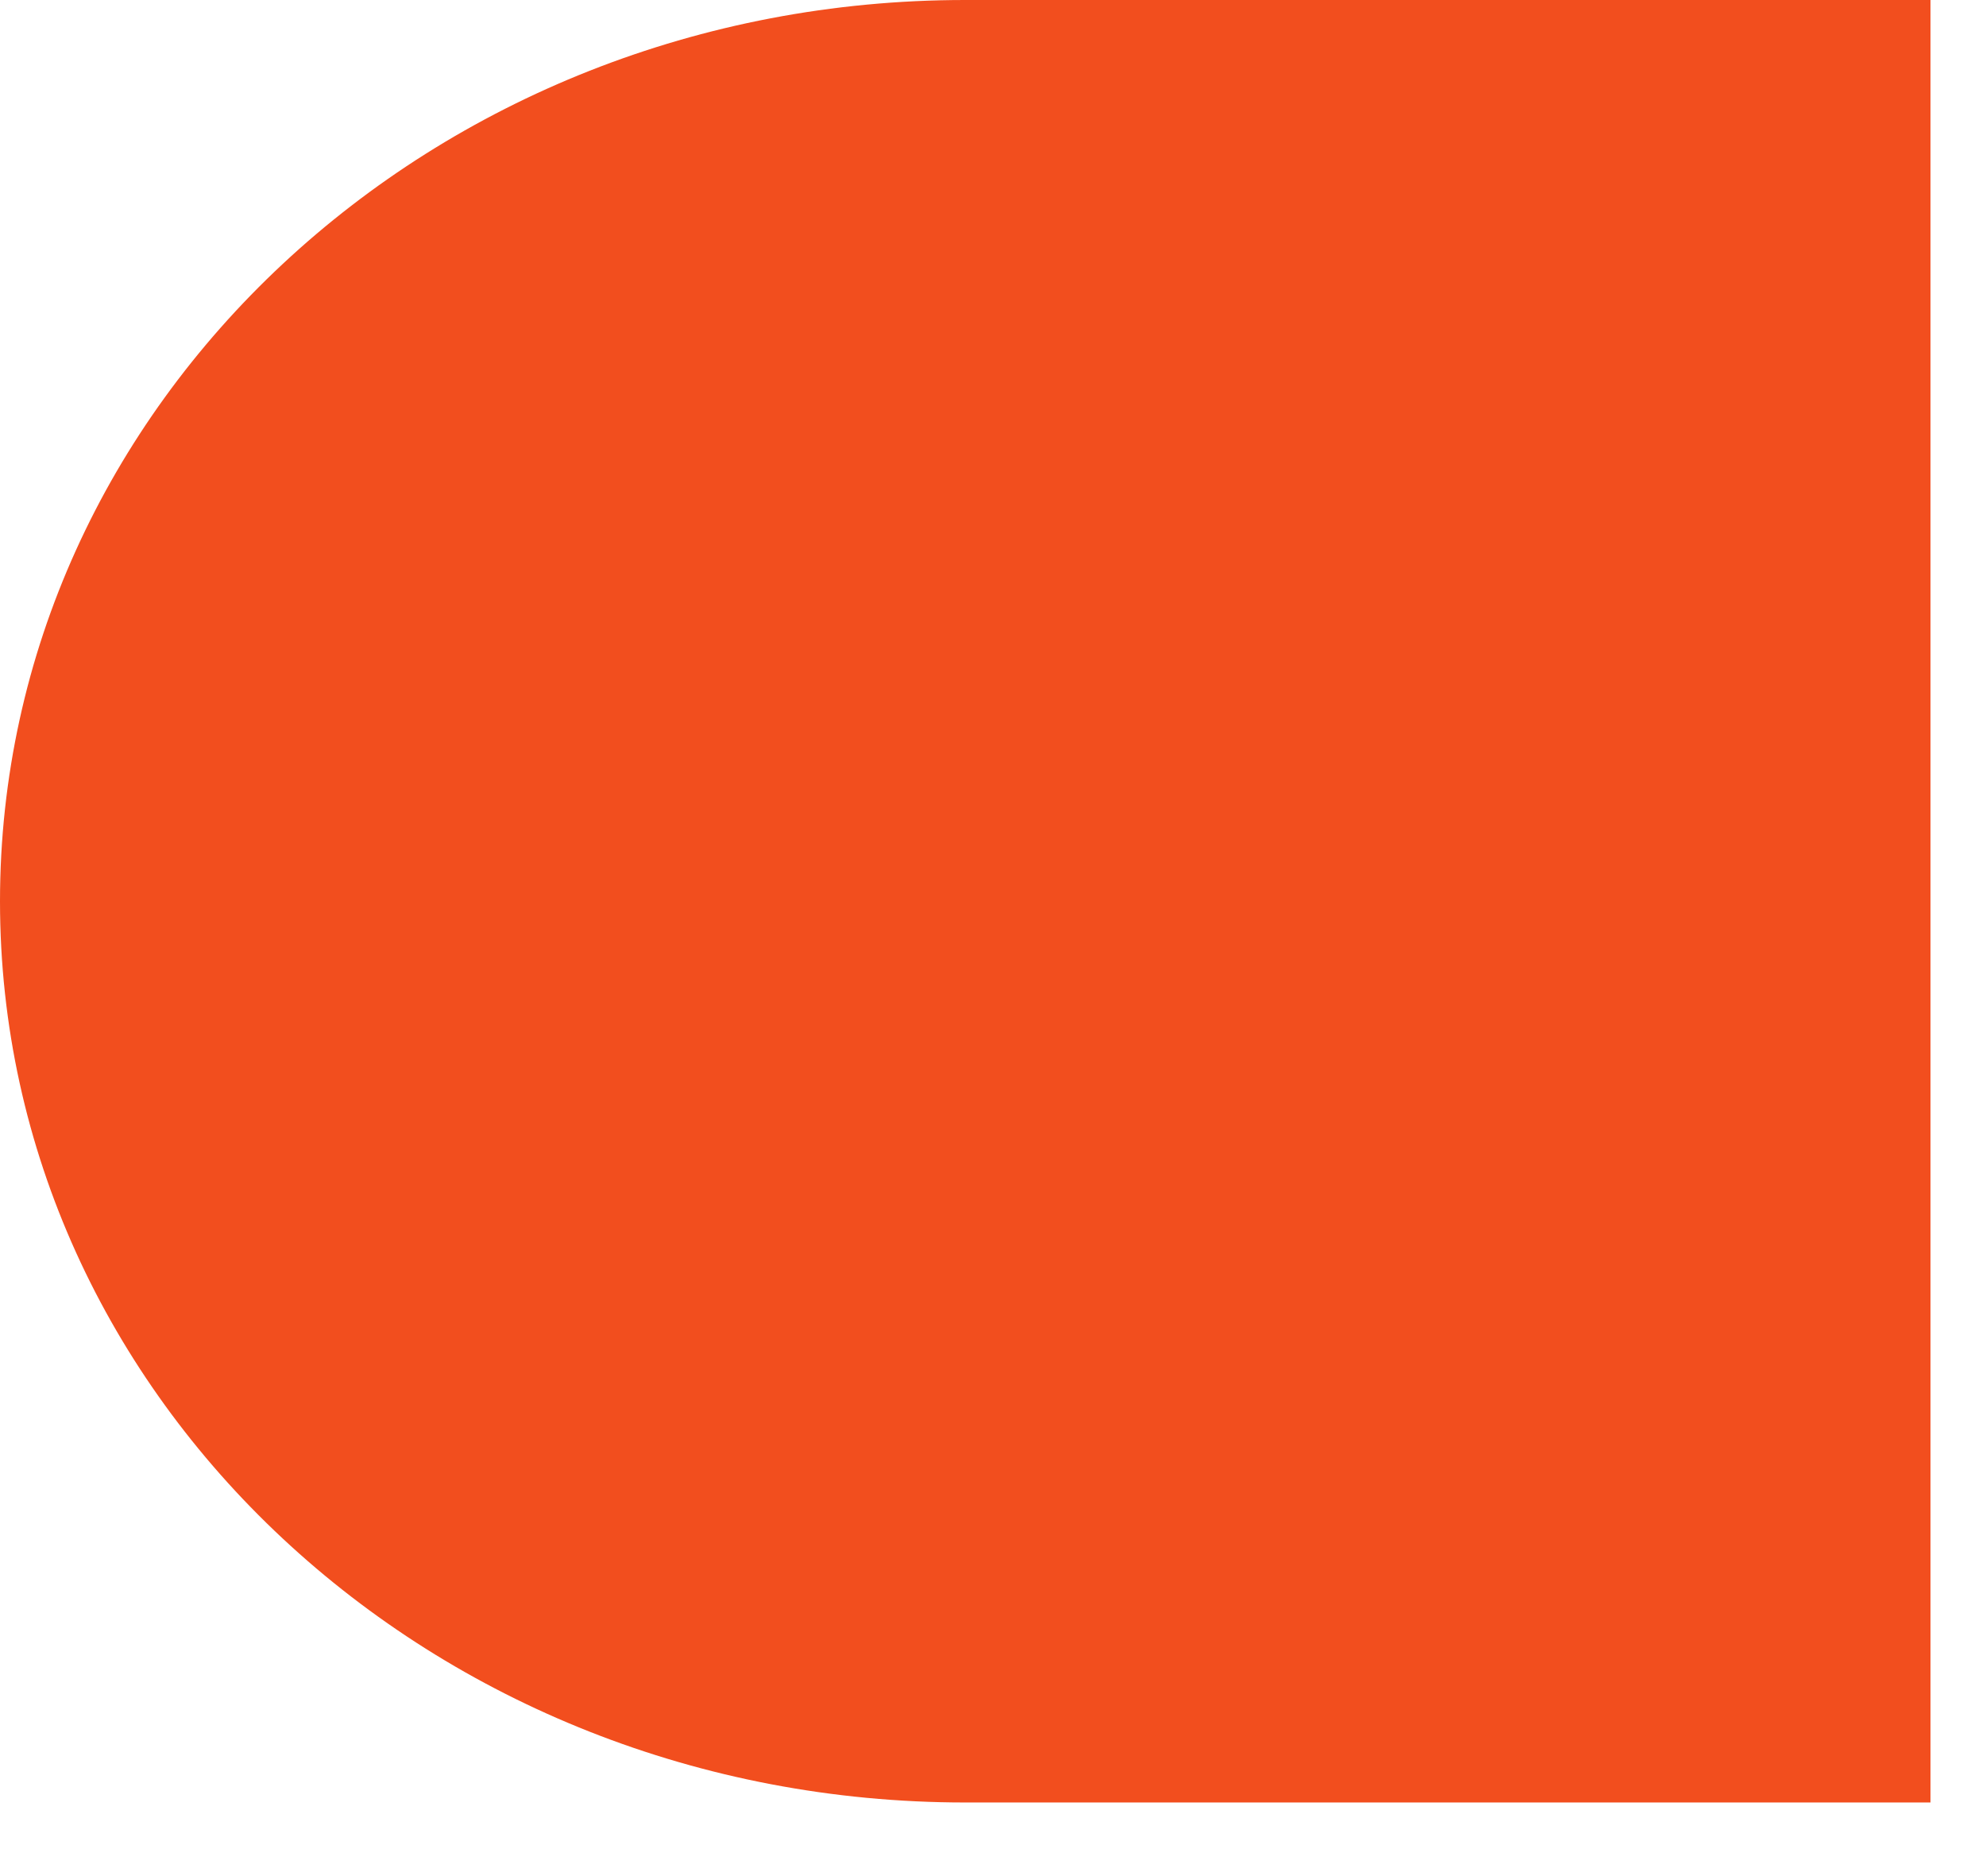
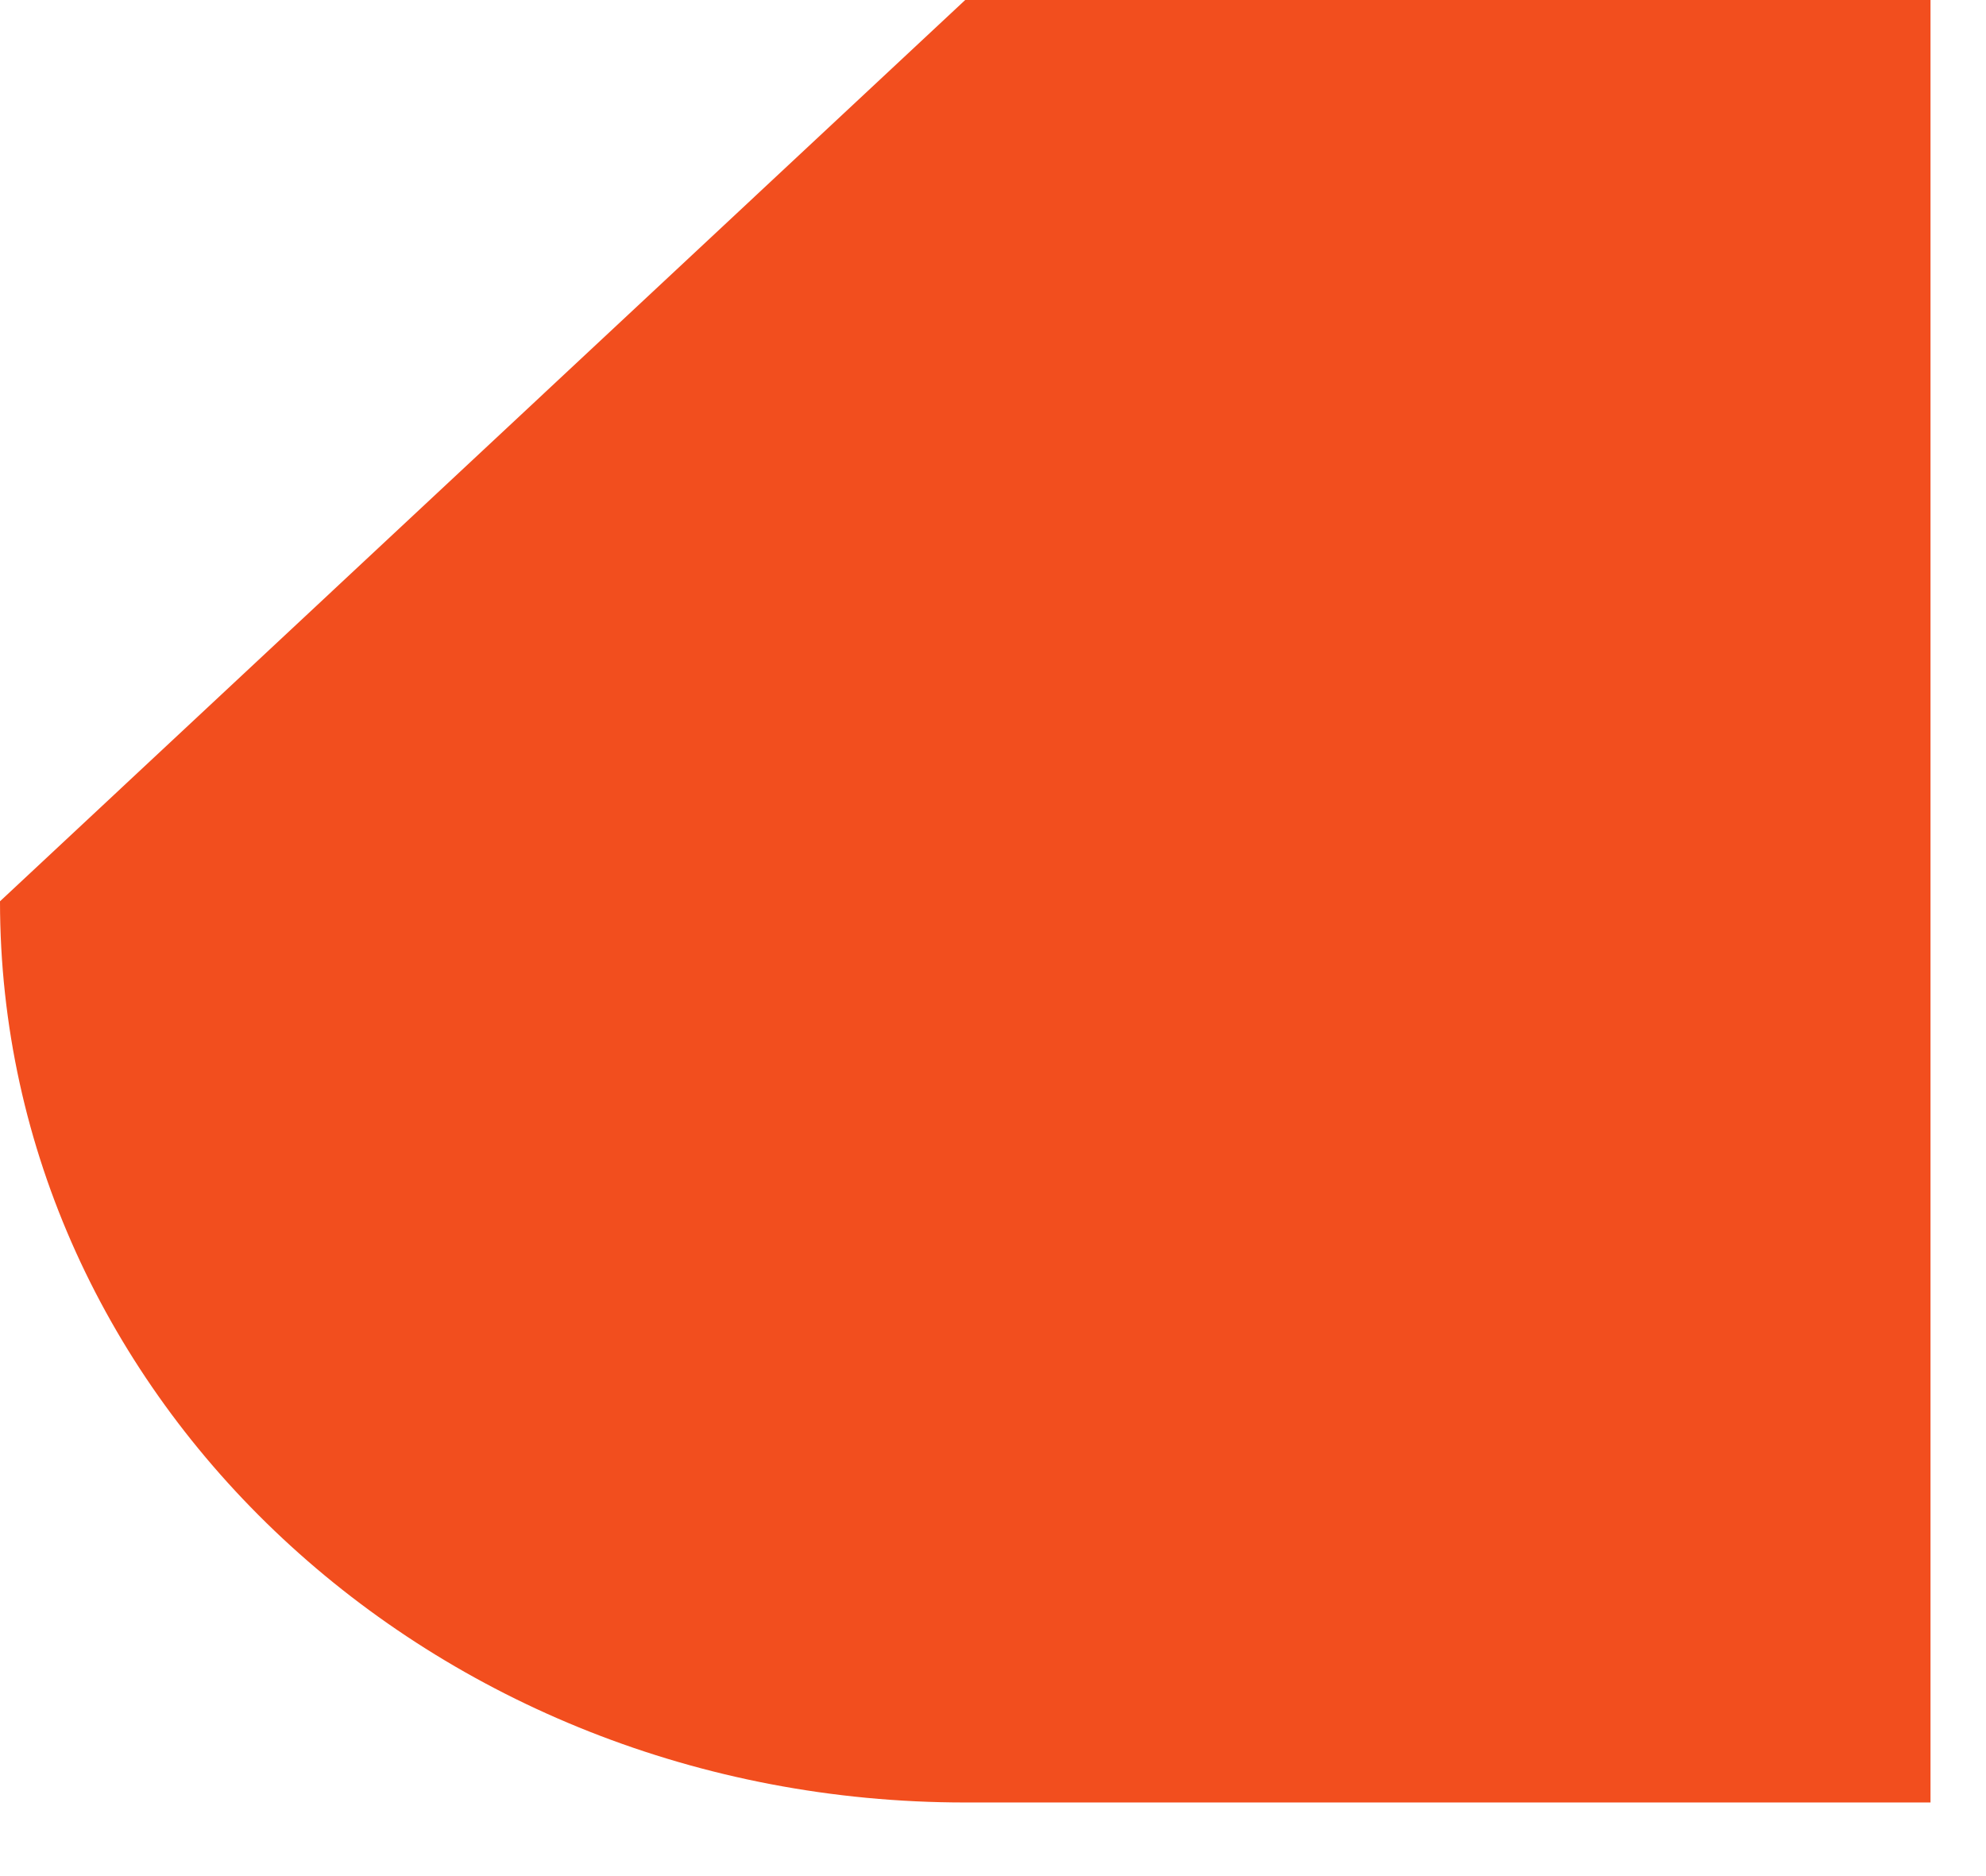
<svg xmlns="http://www.w3.org/2000/svg" fill="none" height="100%" overflow="visible" preserveAspectRatio="none" style="display: block;" viewBox="0 0 18 17" width="100%">
-   <path d="M0 8.167C0 12.677 3.917 16.333 8.748 16.333H17.497V0H8.748C3.917 0 0 3.656 0 8.167Z" fill="#F24E1E" id="Vector" />
+   <path d="M0 8.167C0 12.677 3.917 16.333 8.748 16.333H17.497V0H8.748Z" fill="#F24E1E" id="Vector" />
</svg>